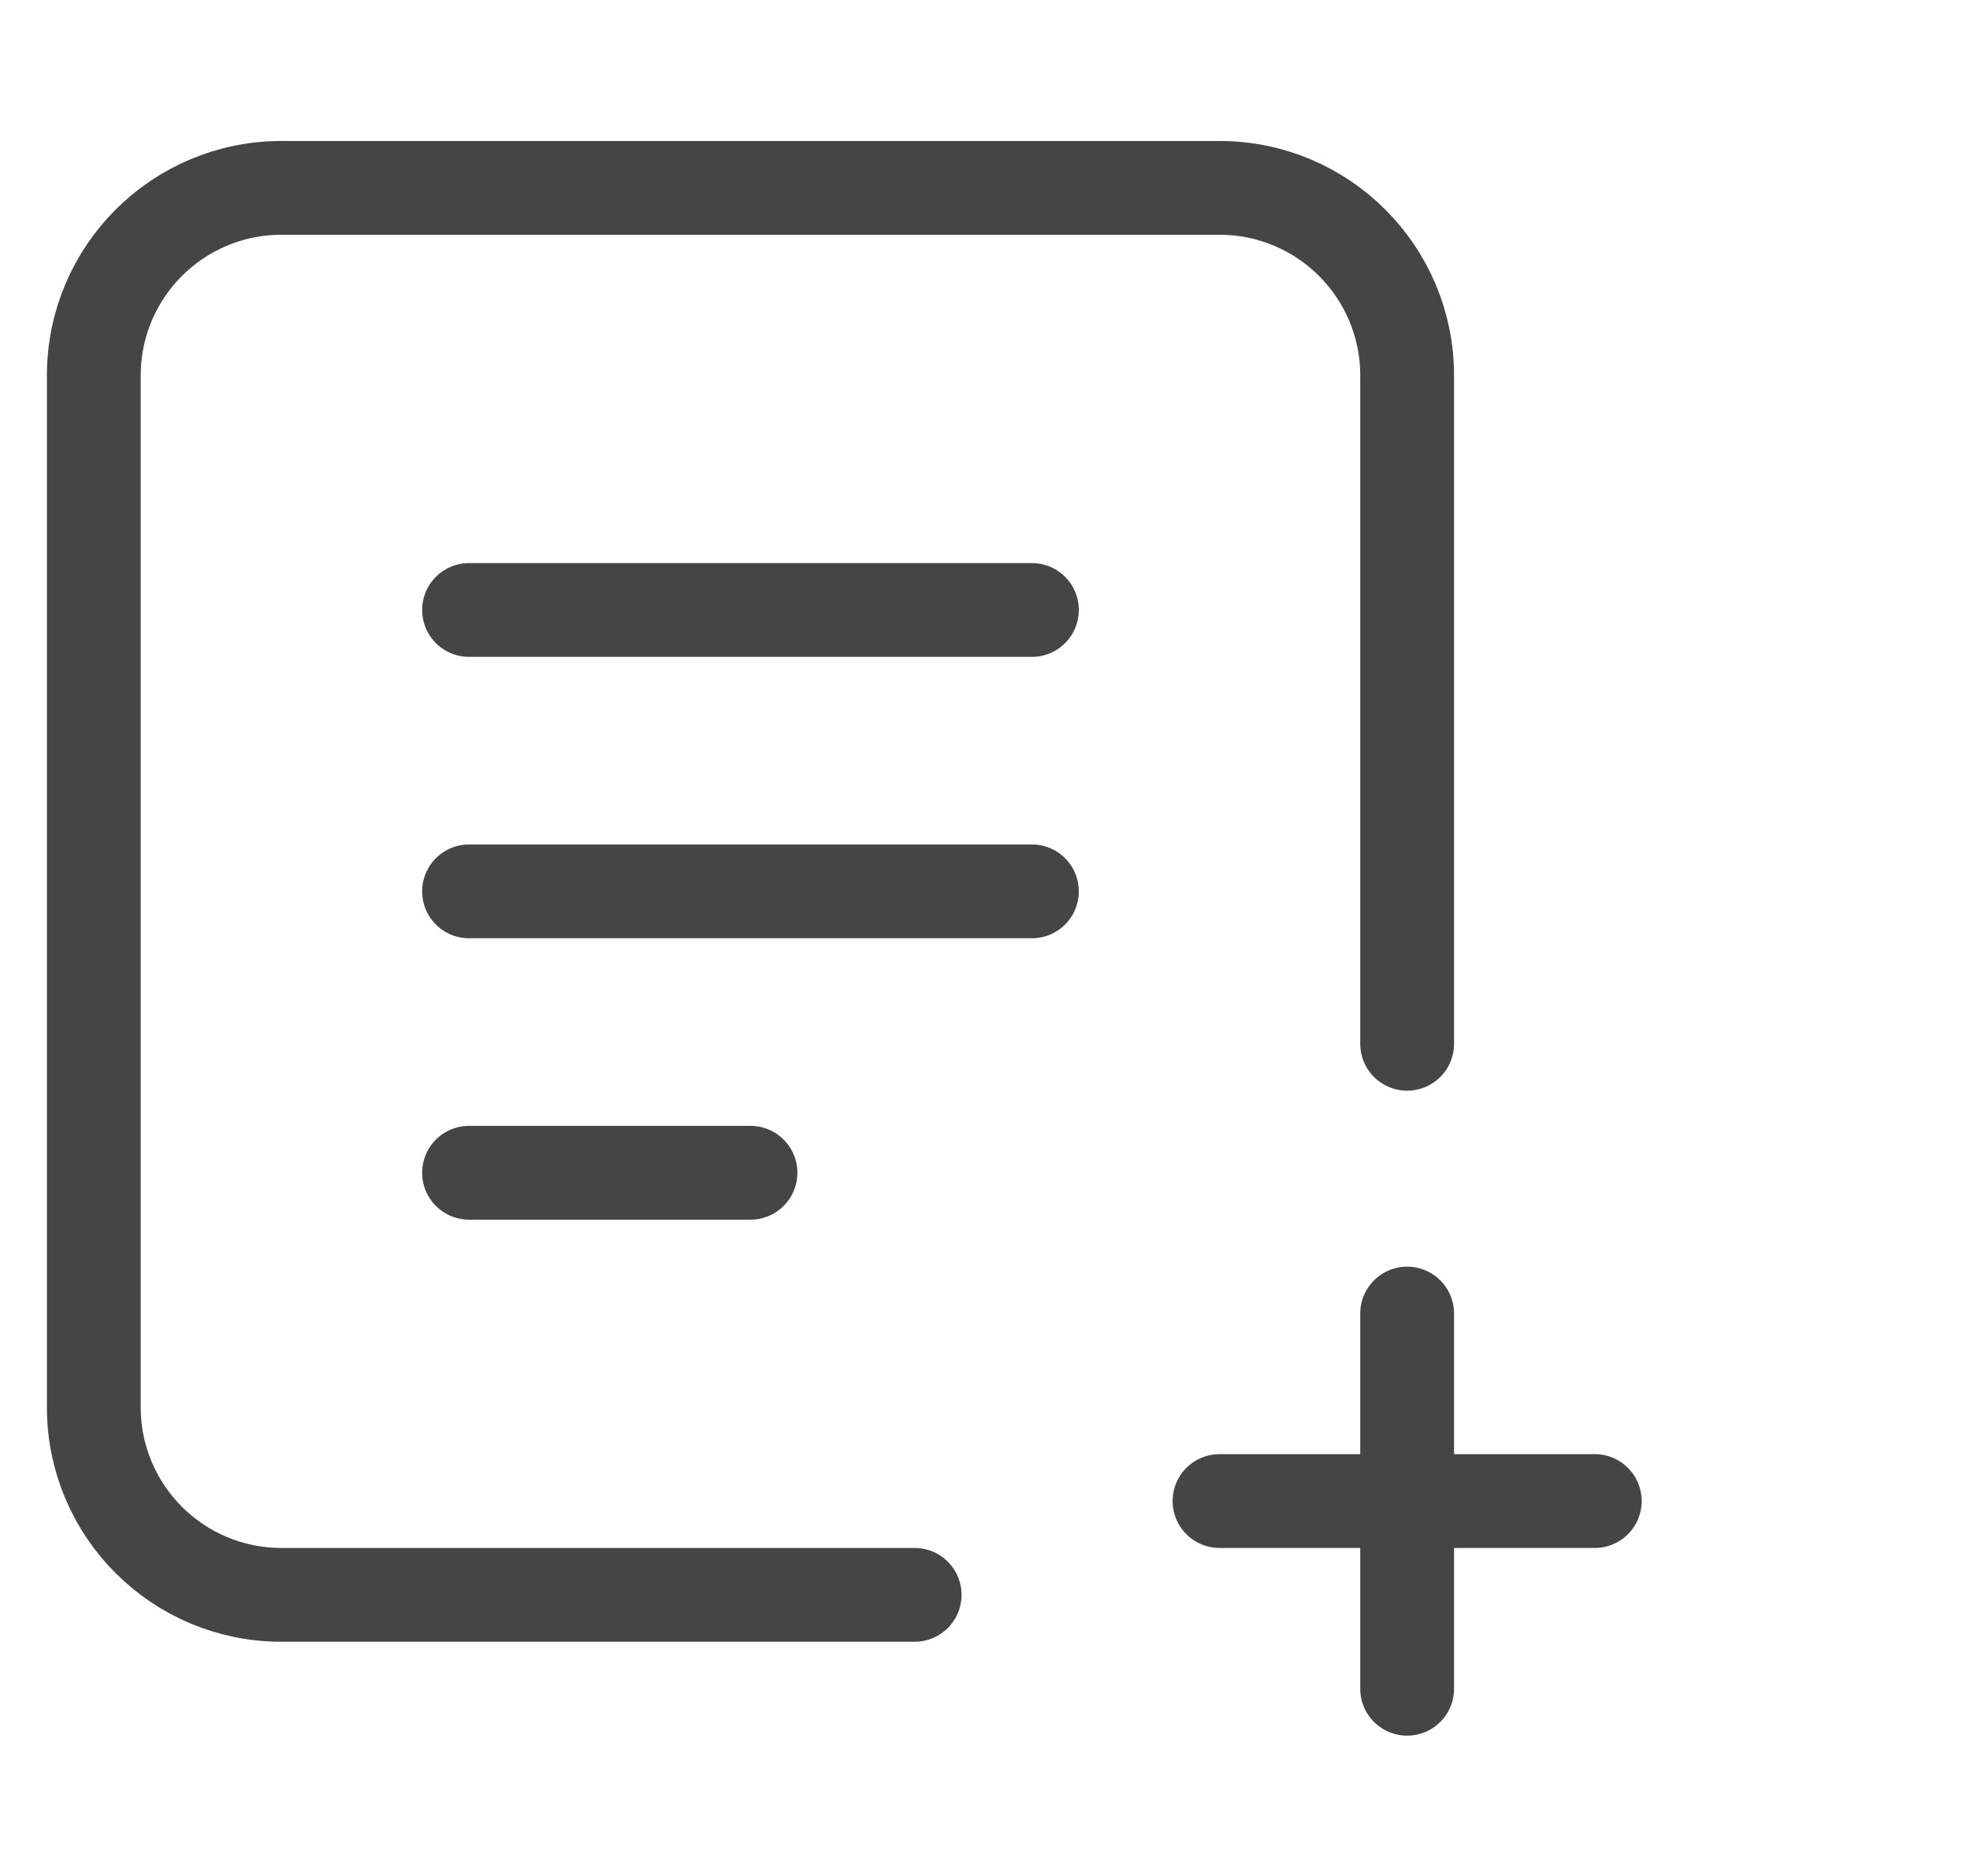
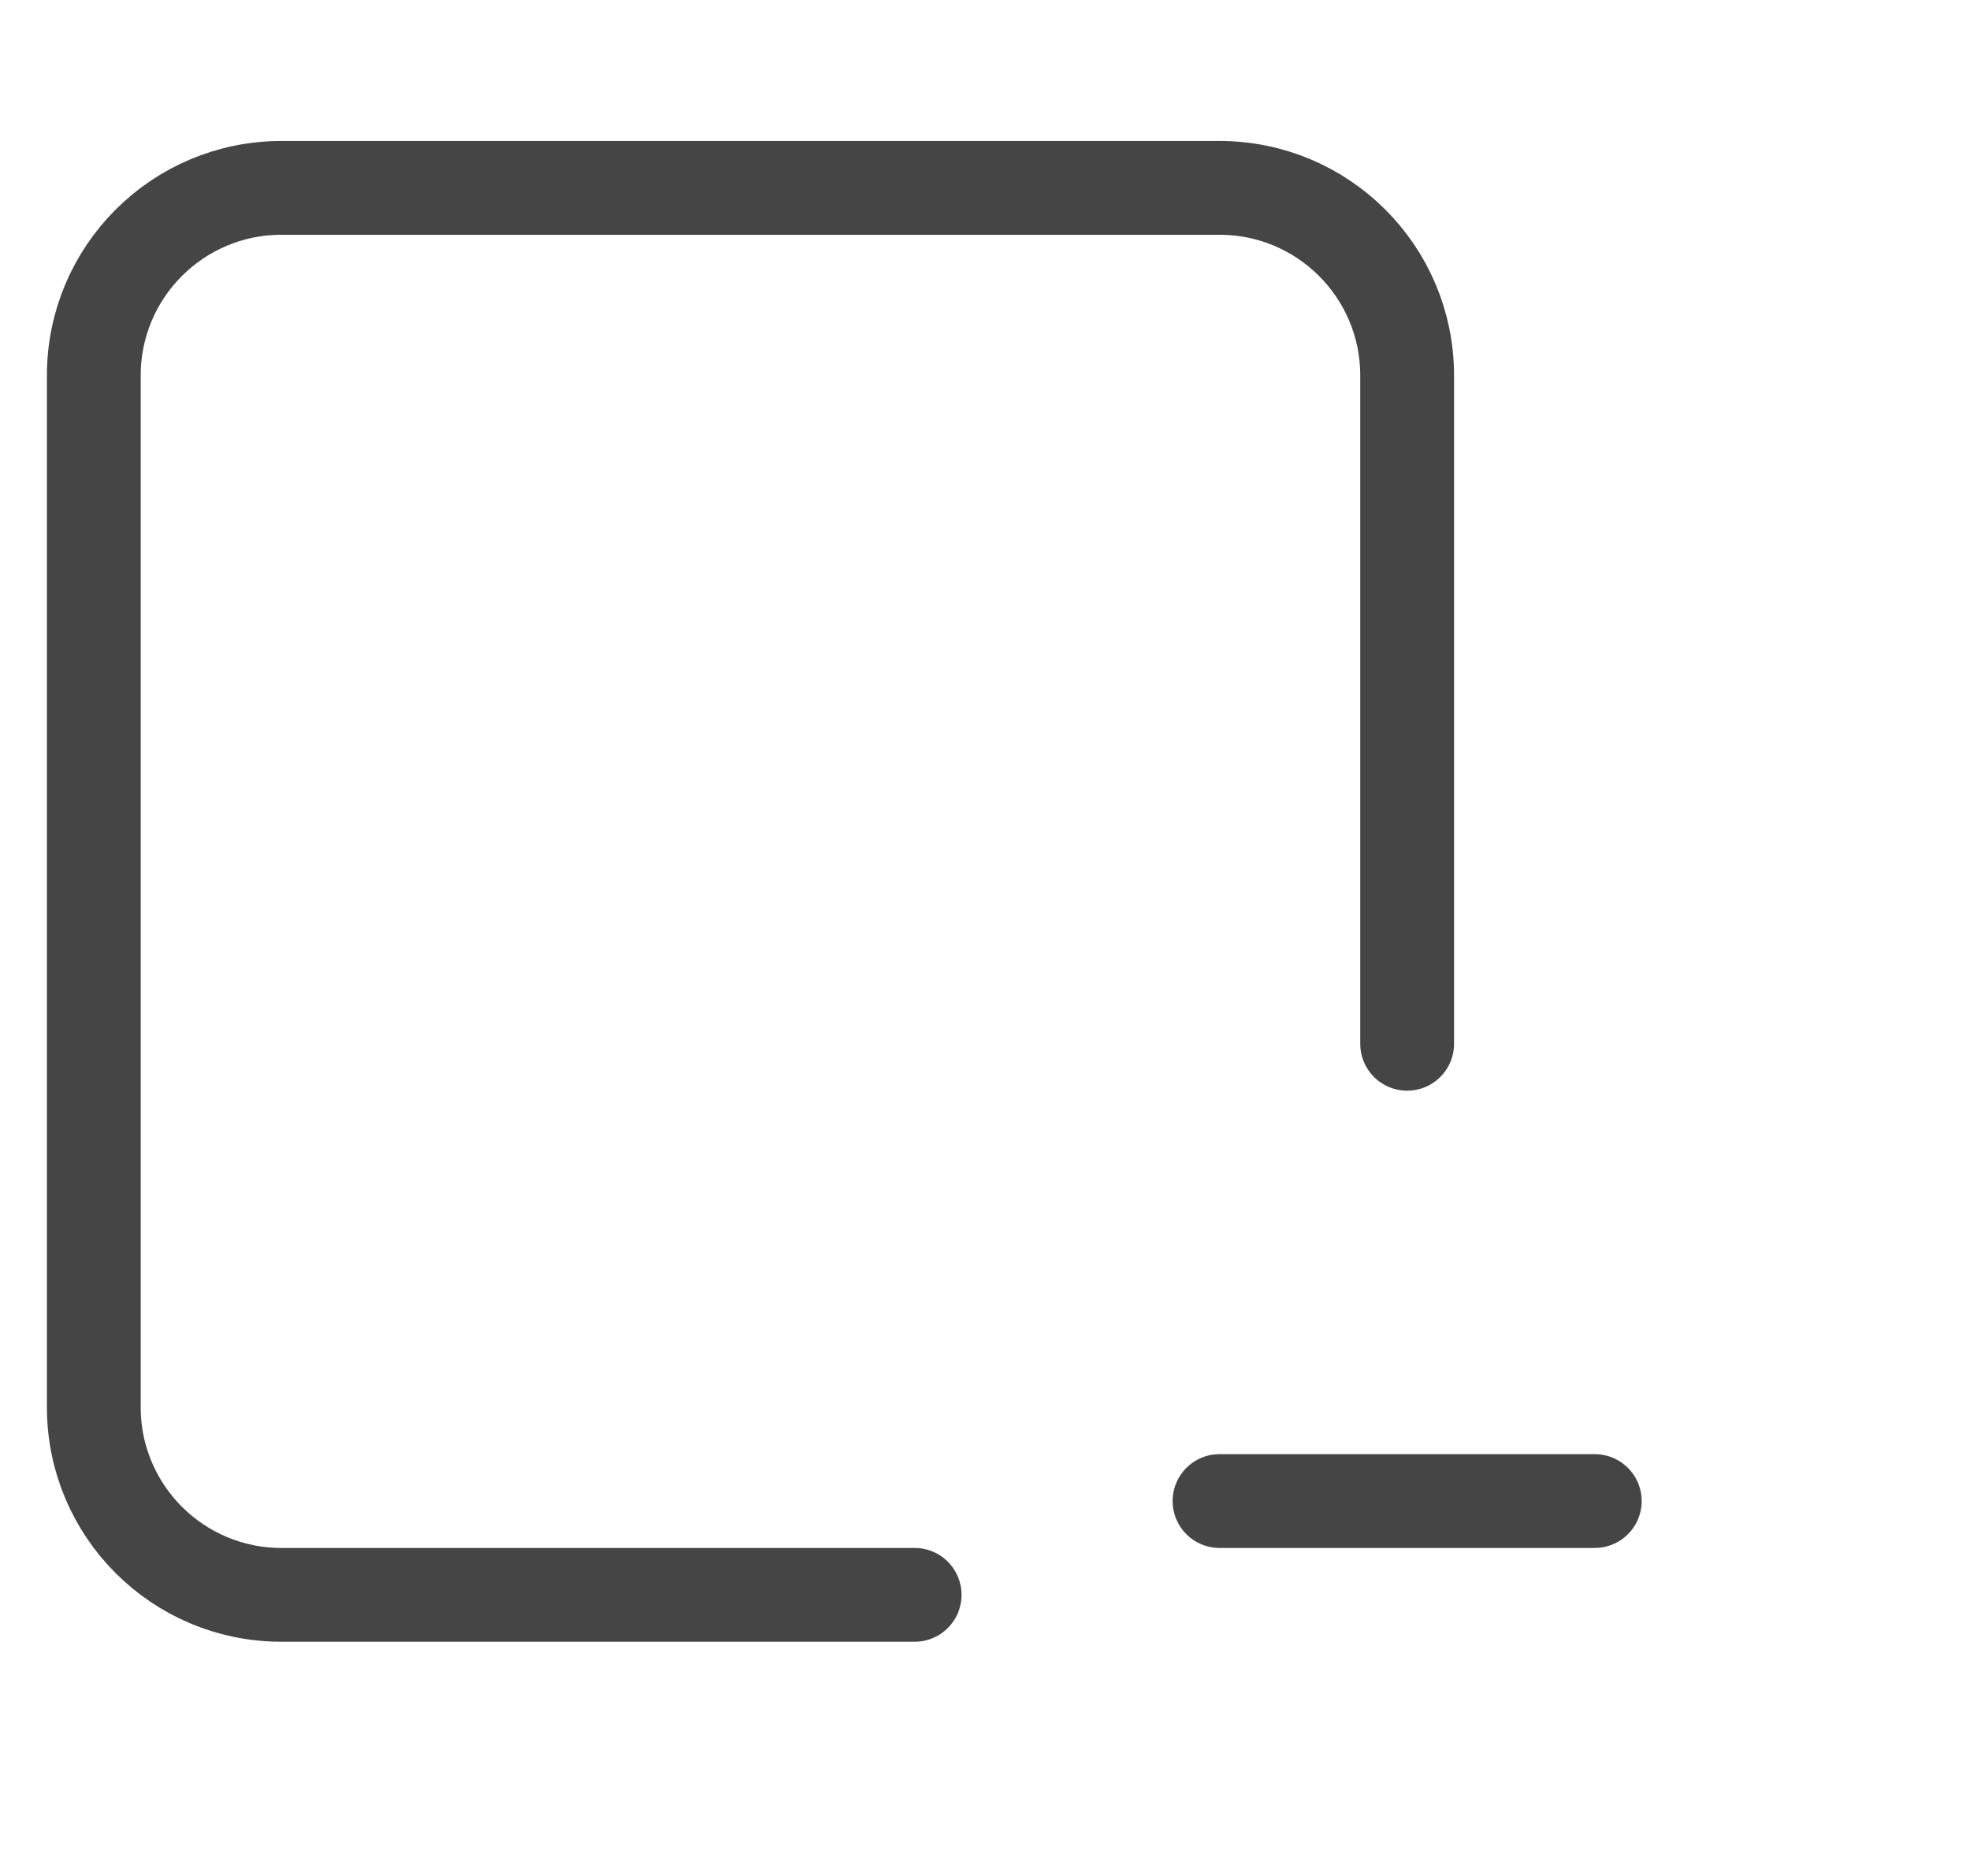
<svg xmlns="http://www.w3.org/2000/svg" width="21" height="20" viewBox="0 0 21 20" fill="none">
  <path d="M15 11.128V4.003C15 2.898 14.105 2.003 13 2.003H3C1.895 2.003 1 2.898 1 4.003V15.003C1 16.108 1.895 17.003 3 17.003H9.75" stroke="#454545" stroke-linecap="round" />
-   <path d="M5 6.503H11" stroke="#454545" stroke-linecap="round" />
-   <path d="M5 9.503H11" stroke="#454545" stroke-linecap="round" />
-   <path d="M5 12.503H8" stroke="#454545" stroke-linecap="round" />
  <path d="M13 16.003H17" stroke="#454545" stroke-linecap="round" />
-   <path d="M15 18.004V14.004" stroke="#454545" stroke-linecap="round" />
</svg>